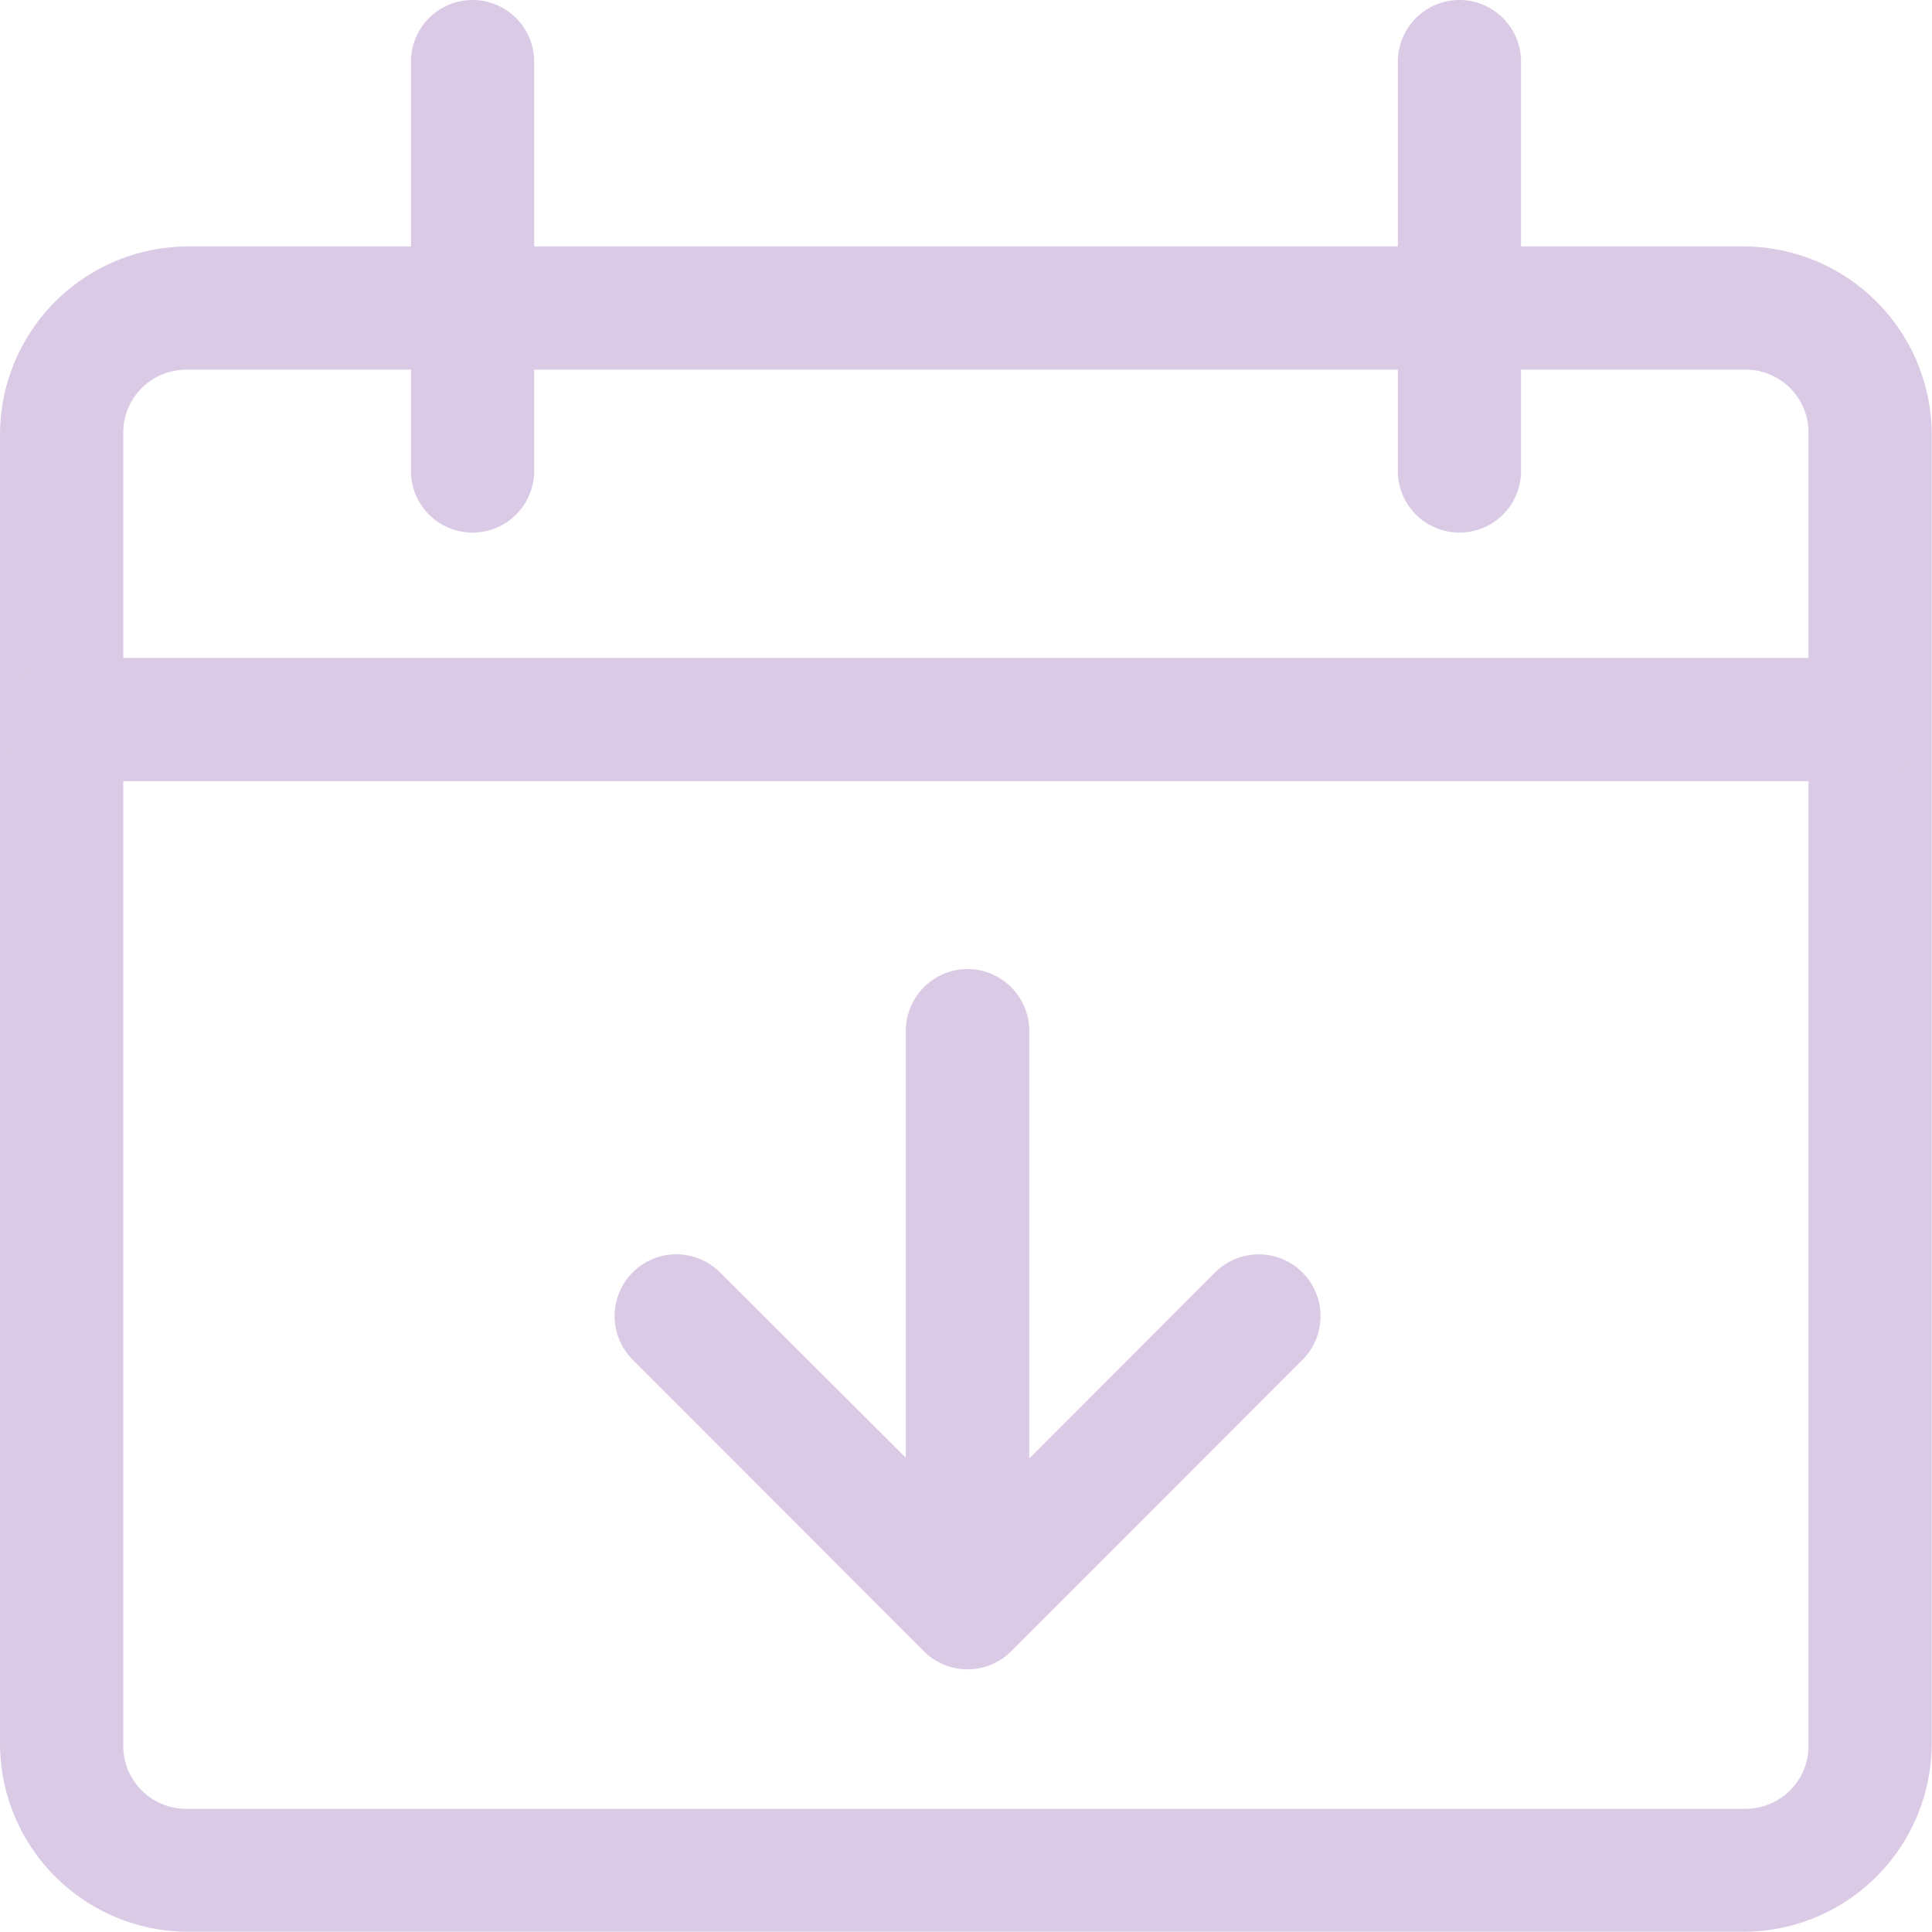
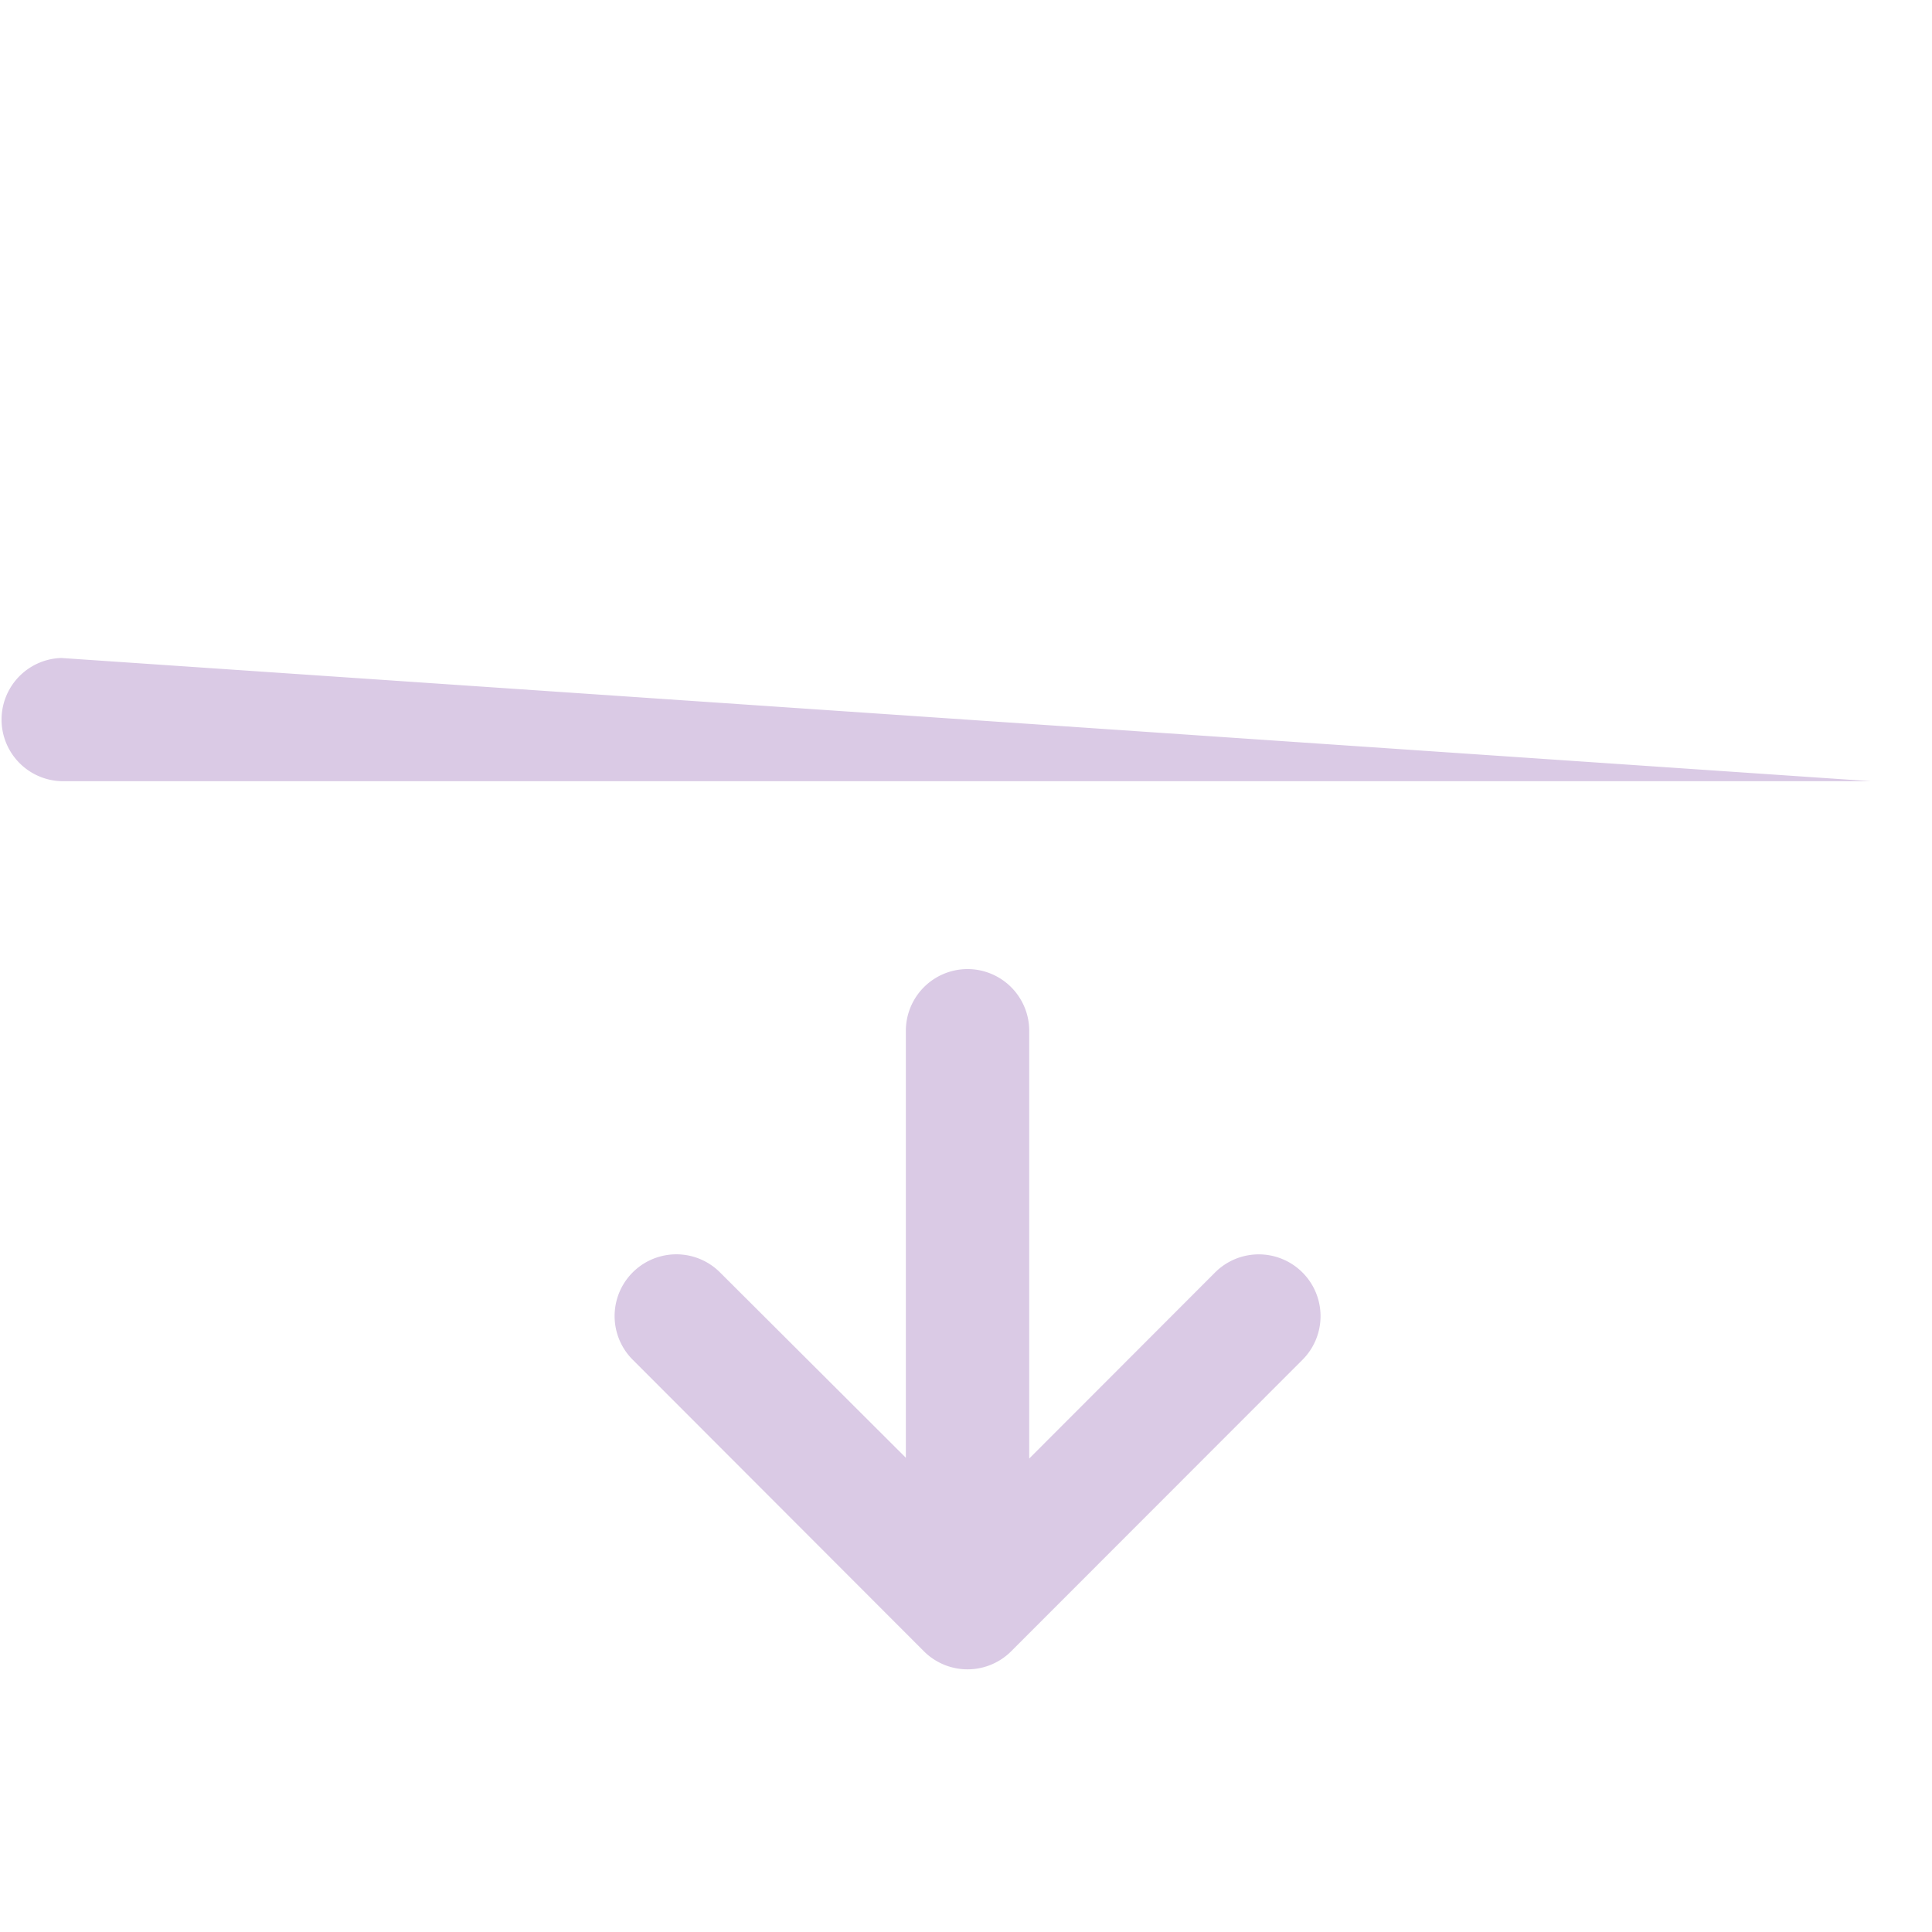
<svg xmlns="http://www.w3.org/2000/svg" width="32.604" height="32.604" viewBox="0 0 32.604 32.604">
  <g transform="translate(-0.066 -0.066)">
-     <path d="M3.232.859A3.18,3.18,0,0,0,.066,4.024V26.139A3.18,3.18,0,0,0,3.232,29.3H29.5a3.18,3.18,0,0,0,3.165-3.165V4.024A3.18,3.18,0,0,0,29.5.859Zm0,2.079H29.5a1.062,1.062,0,0,1,1.086,1.086V26.139A1.062,1.062,0,0,1,29.5,27.225H3.232a1.062,1.062,0,0,1-1.086-1.086V4.024A1.062,1.062,0,0,1,3.232,2.939Z" transform="translate(0 3.366)" fill="#dacae5" />
-     <path d="M2.433.066A1.041,1.041,0,0,0,1.389,1.1V8.046a1.04,1.04,0,0,0,2.079,0V1.1A1.041,1.041,0,0,0,2.433.066Z" transform="translate(5.612 0)" fill="#dacae5" />
-     <path d="M1.1,2.184a1.04,1.04,0,0,0,0,2.079H31.635a1.04,1.04,0,0,0,0-2.079Z" transform="translate(0 8.986)" fill="#dacae5" />
-     <path d="M5.6.066A1.041,1.041,0,0,0,4.564,1.1V8.046a1.04,1.04,0,0,0,2.079,0V1.1A1.041,1.041,0,0,0,5.6.066Z" transform="translate(19.092 0)" fill="#dacae5" />
+     <path d="M1.1,2.184a1.04,1.04,0,0,0,0,2.079H31.635Z" transform="translate(0 8.986)" fill="#dacae5" />
    <path d="M8.005,3.185A1.042,1.042,0,0,0,6.957,4.232v7.2L3.817,8.3A1.04,1.04,0,0,0,2.351,9.781L7.264,14.7a1.042,1.042,0,0,0,1.468,0l4.913-4.916A1.04,1.04,0,0,0,12.18,8.3L9.039,11.445V4.232A1.042,1.042,0,0,0,8.005,3.185Z" transform="translate(8.396 13.235)" fill="#dacae5" />
  </g>
</svg>